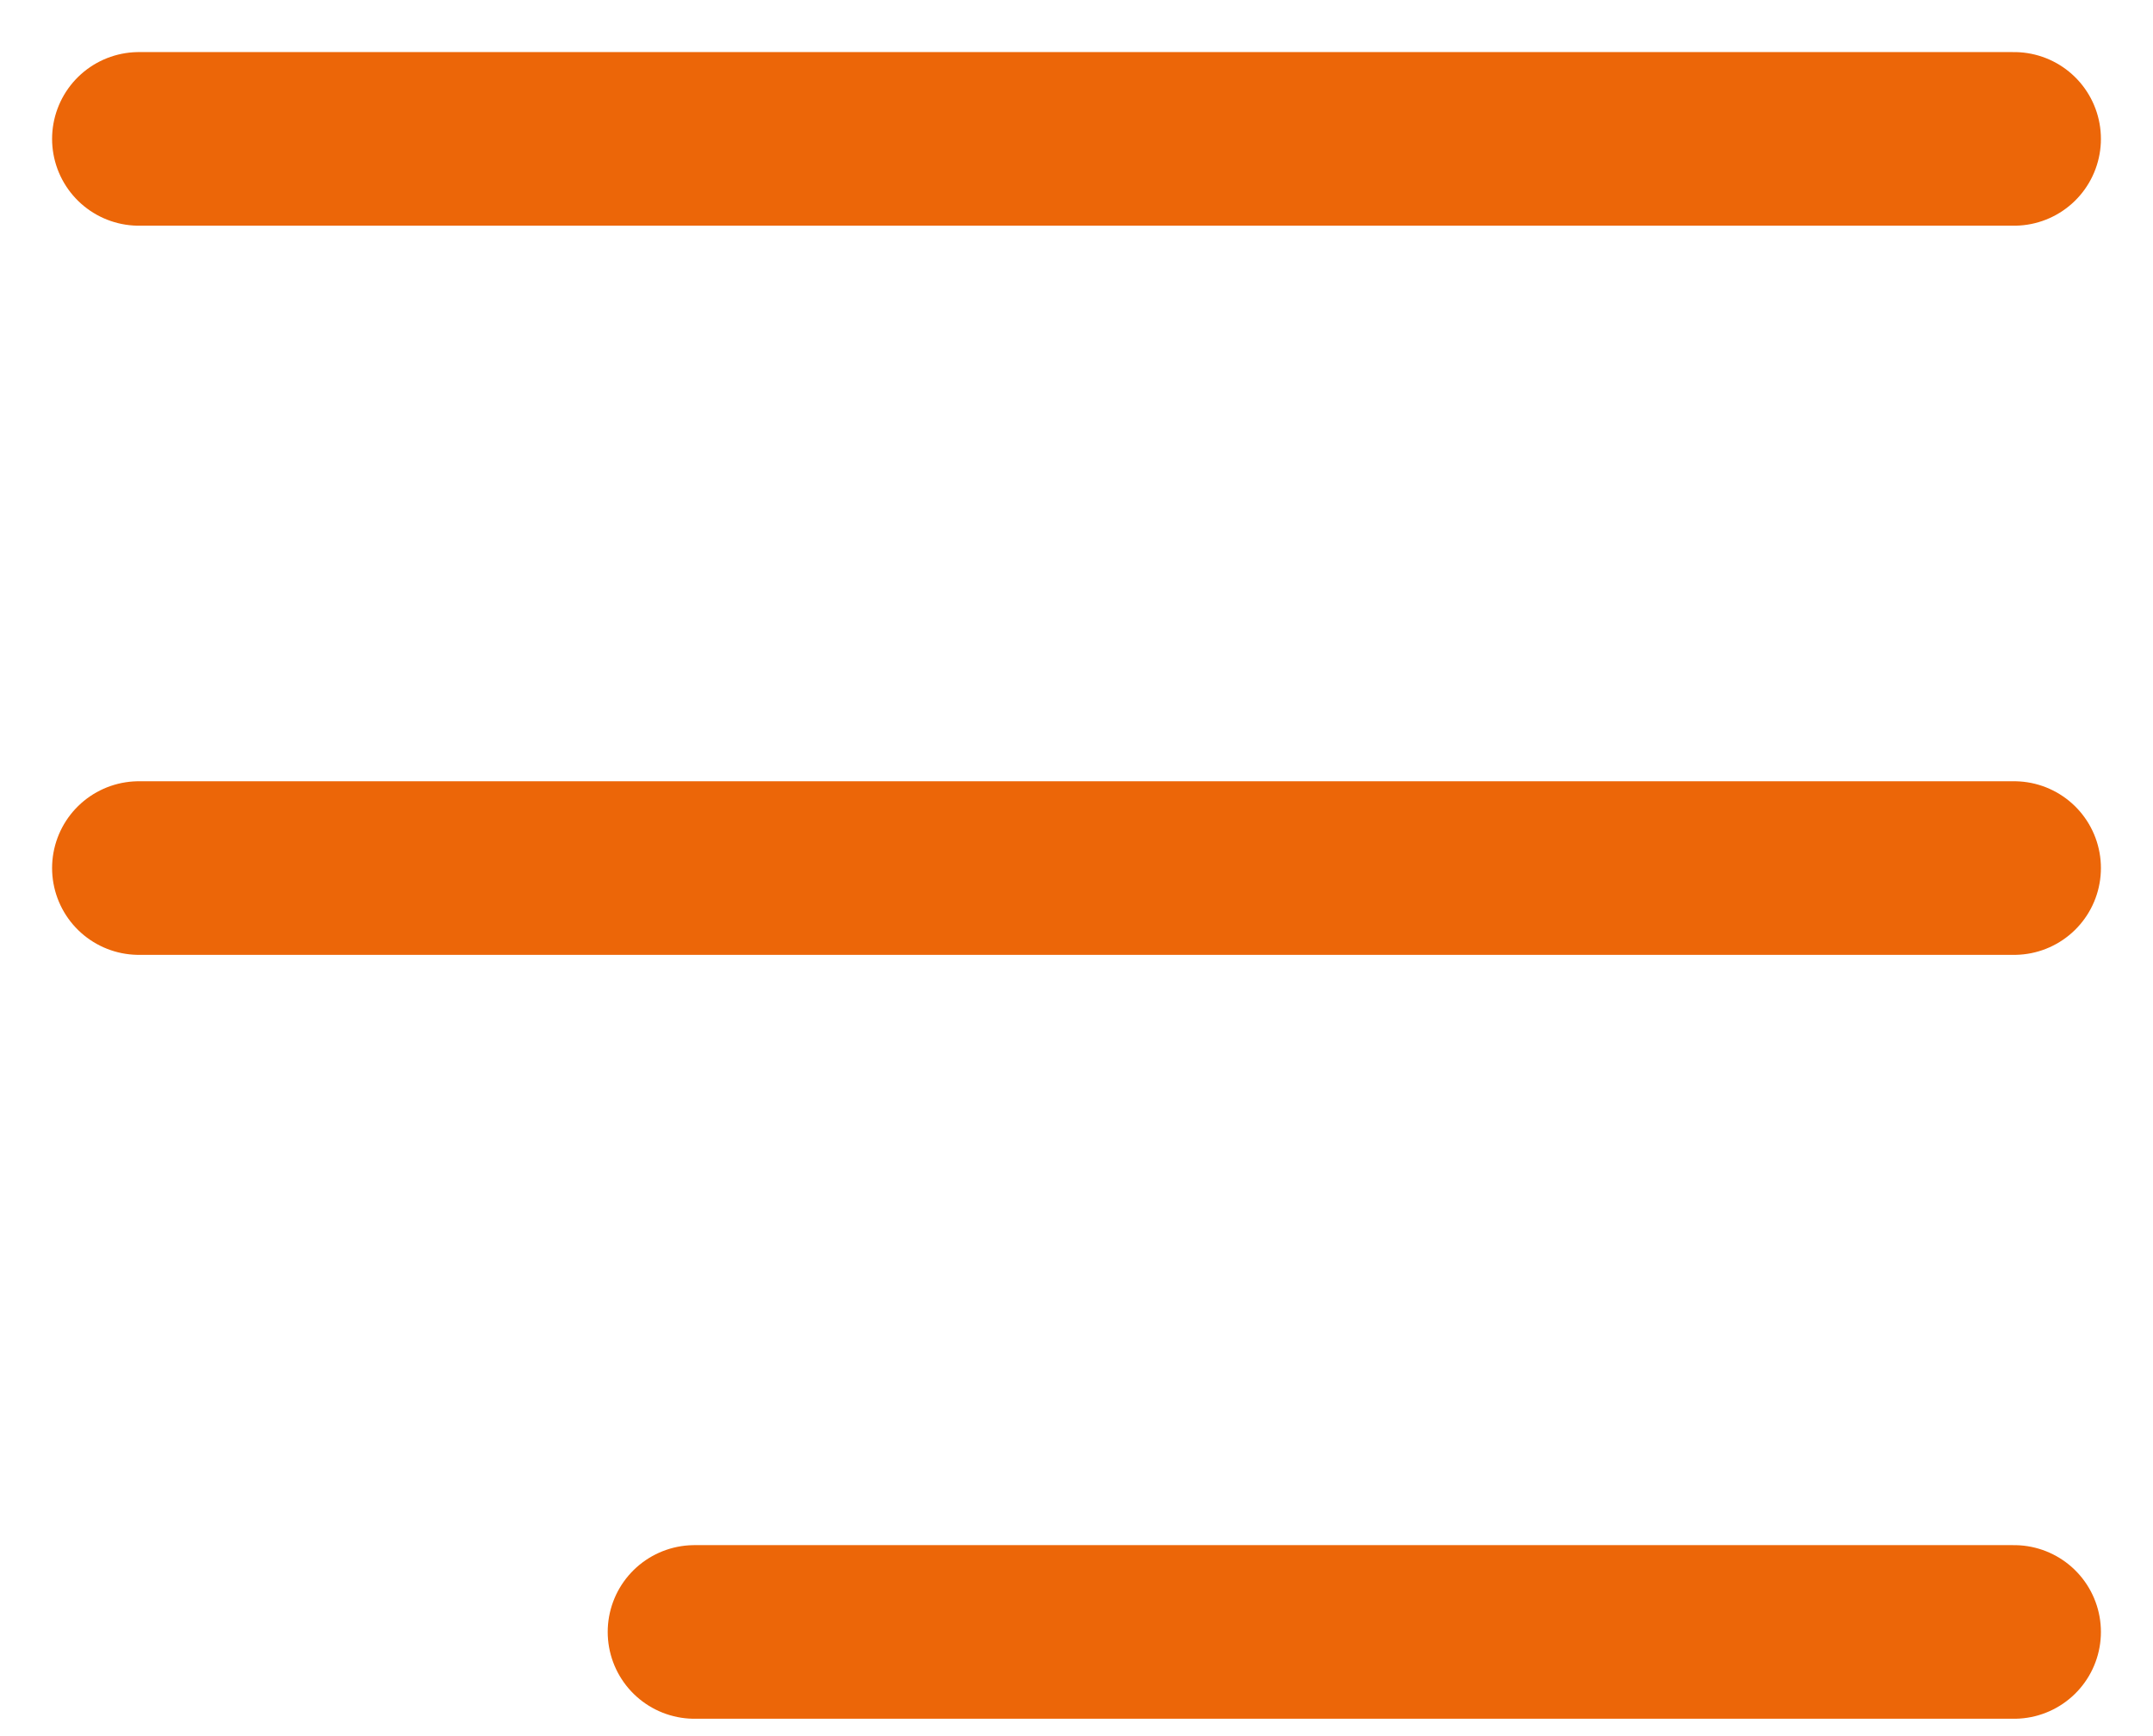
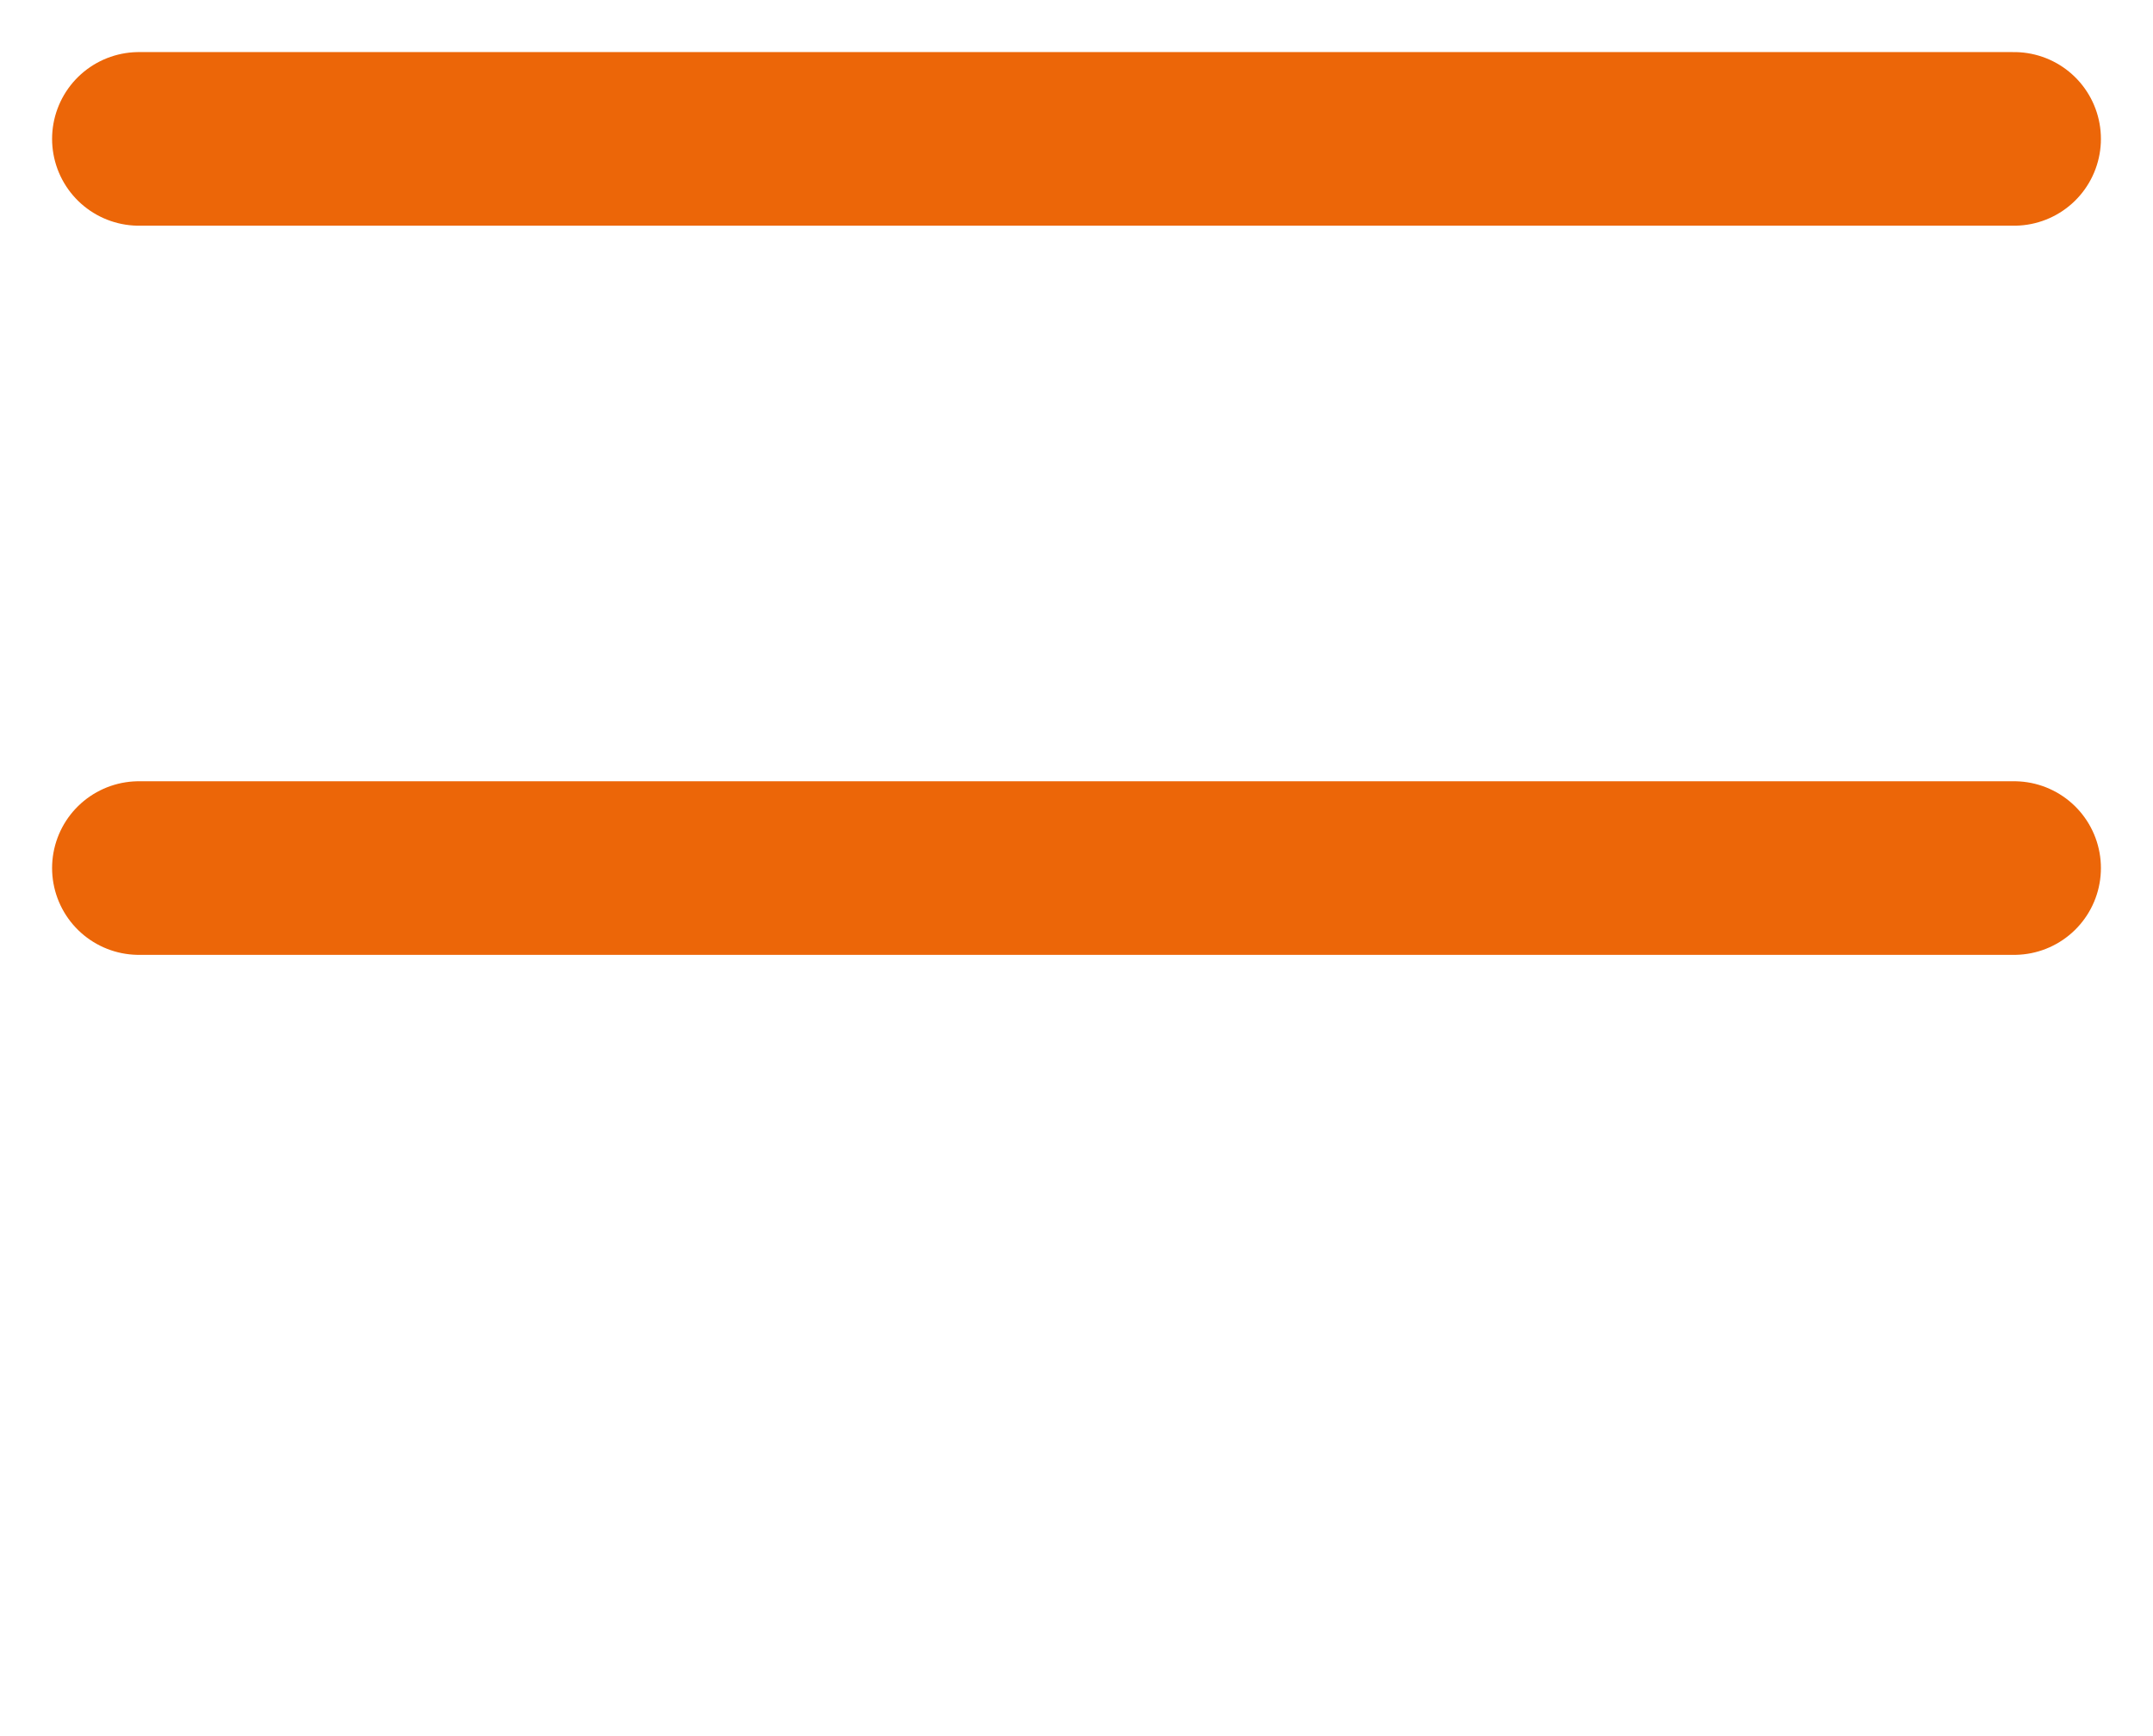
<svg xmlns="http://www.w3.org/2000/svg" width="31" height="25" viewBox="0 0 31 25" fill="none">
  <path d="M2 2H29" stroke="#EC6608" stroke-width="2.5" stroke-linecap="round" stroke-linejoin="round" />
  <path d="M2 12.5H29" stroke="#EC6608" stroke-width="2.5" stroke-linecap="round" stroke-linejoin="round" />
-   <path d="M10 23.5L29 23.5" stroke="#EC6608" stroke-width="2.5" stroke-linecap="round" stroke-linejoin="round" />
</svg>